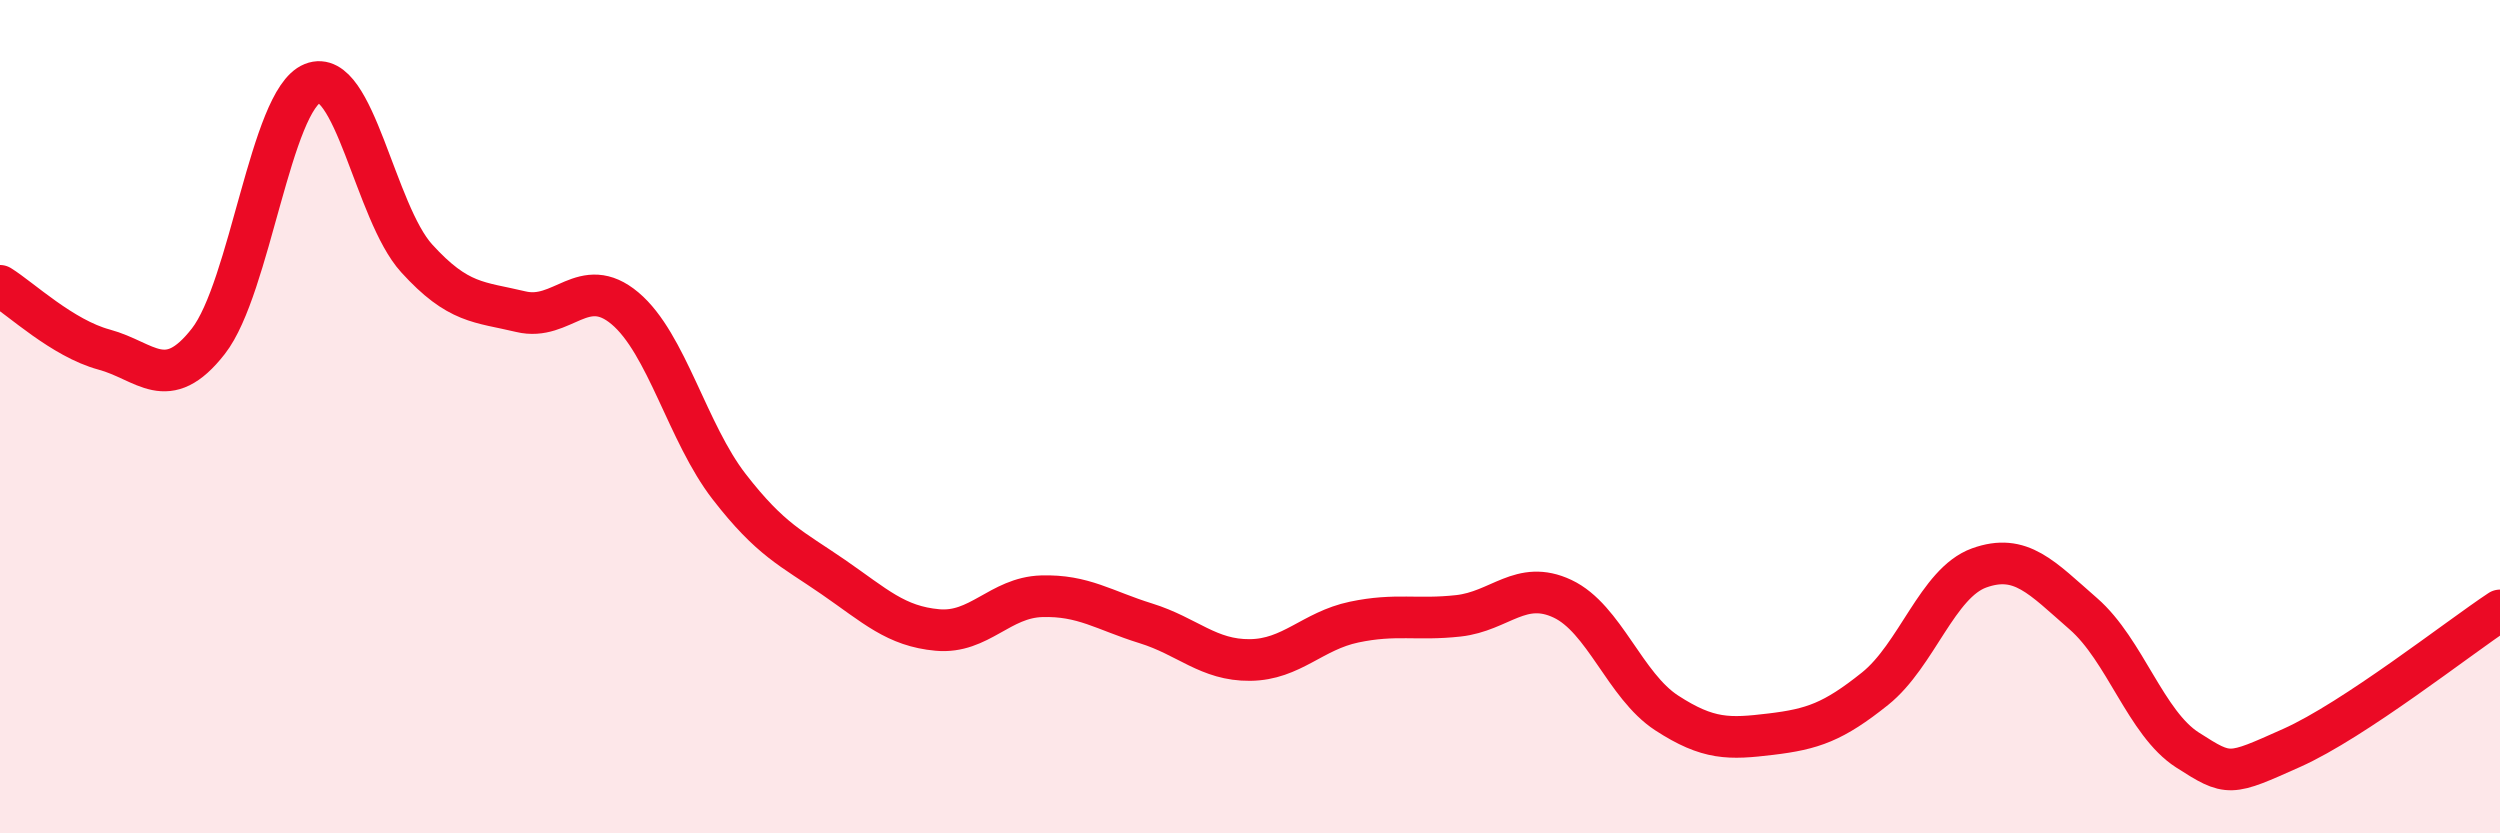
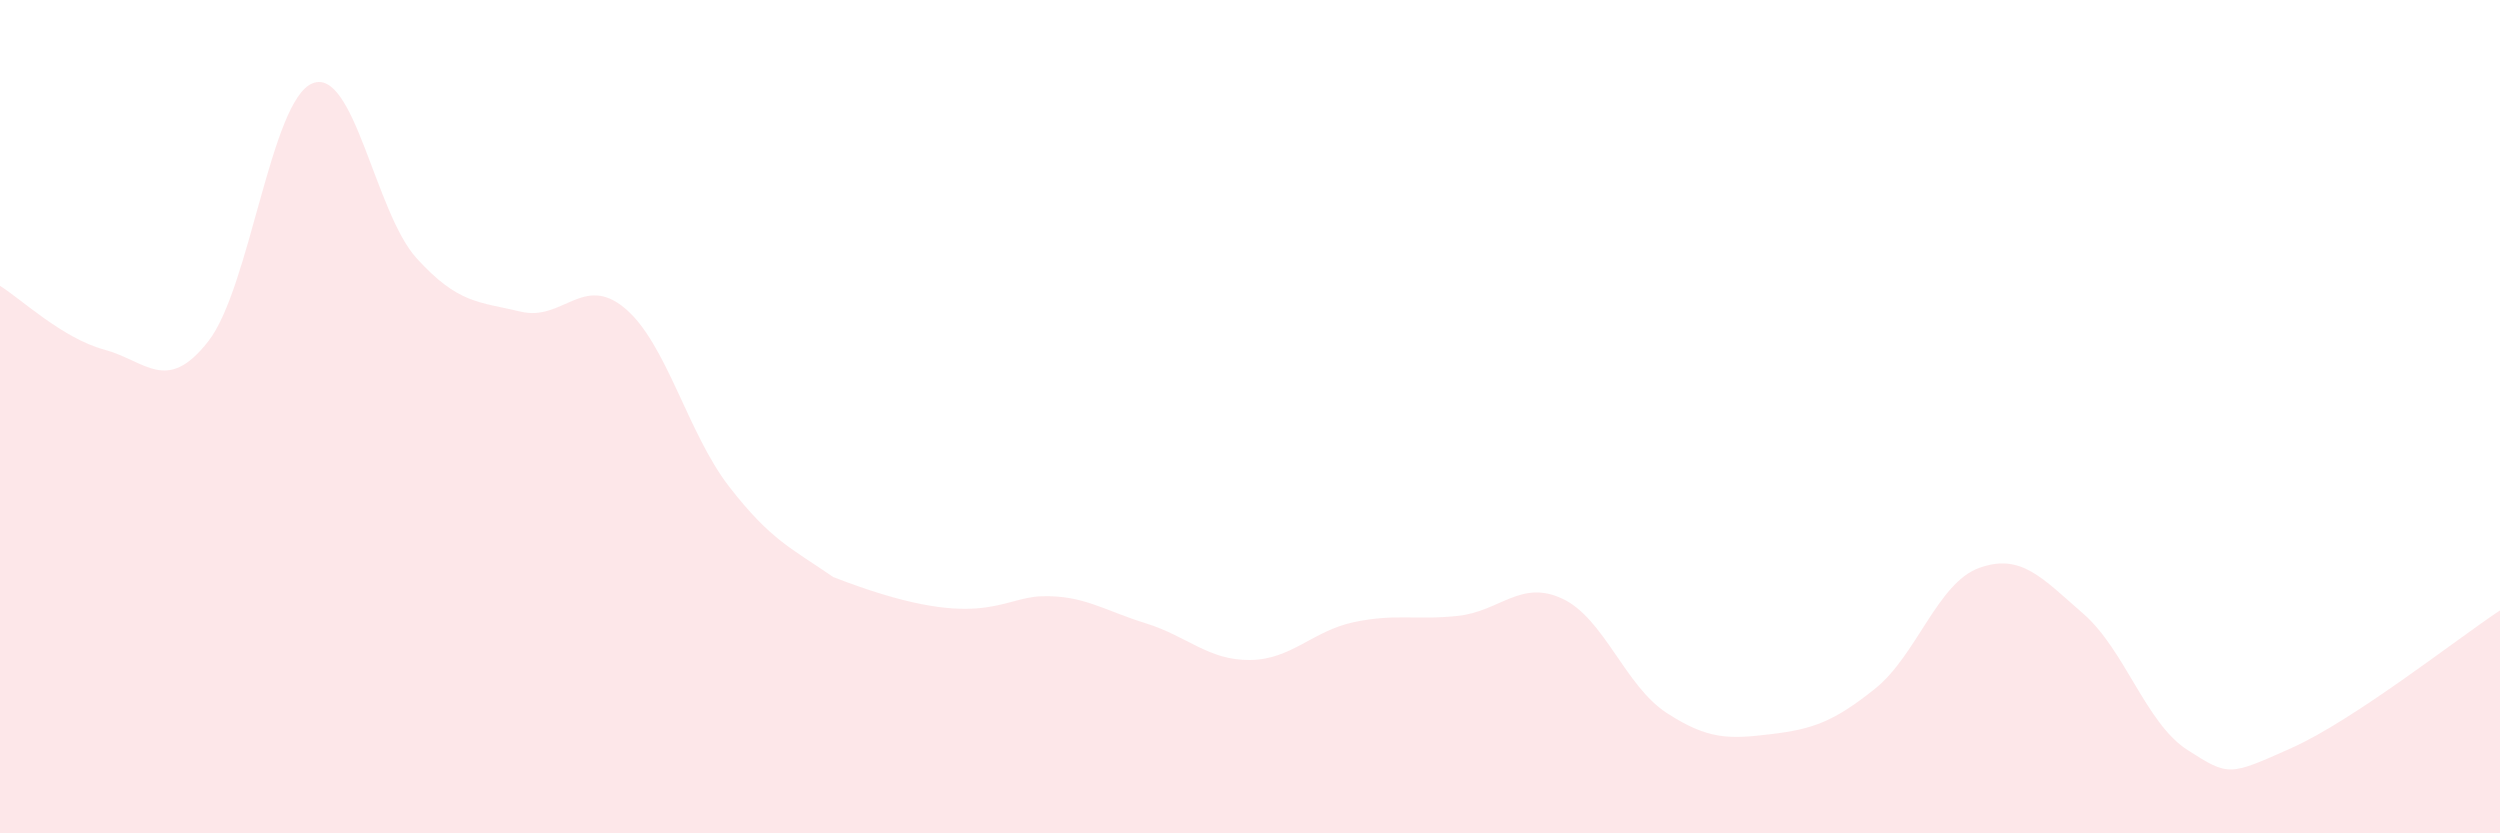
<svg xmlns="http://www.w3.org/2000/svg" width="60" height="20" viewBox="0 0 60 20">
-   <path d="M 0,6.86 C 0.5,7.17 1.5,8.12 2.5,8.39 C 3.5,8.66 4,9.47 5,8.19 C 6,6.91 6.5,2.4 7.5,2 C 8.5,1.6 9,5.1 10,6.2 C 11,7.3 11.5,7.24 12.5,7.48 C 13.5,7.72 14,6.56 15,7.4 C 16,8.24 16.5,10.39 17.5,11.68 C 18.5,12.97 19,13.16 20,13.85 C 21,14.54 21.5,15.03 22.5,15.12 C 23.5,15.21 24,14.34 25,14.31 C 26,14.28 26.5,14.65 27.5,14.96 C 28.5,15.27 29,15.85 30,15.84 C 31,15.83 31.5,15.14 32.5,14.93 C 33.5,14.72 34,14.89 35,14.78 C 36,14.67 36.5,13.9 37.5,14.37 C 38.5,14.84 39,16.46 40,17.11 C 41,17.76 41.5,17.74 42.5,17.62 C 43.5,17.5 44,17.33 45,16.53 C 46,15.73 46.5,13.99 47.5,13.63 C 48.5,13.27 49,13.86 50,14.73 C 51,15.6 51.5,17.36 52.5,18 C 53.5,18.64 53.5,18.62 55,17.95 C 56.5,17.28 59,15.31 60,14.65L60 20L0 20Z" fill="#EB0A25" opacity="0.1" stroke-linecap="round" stroke-linejoin="round" />
-   <path d="M 0,6.86 C 0.5,7.17 1.5,8.12 2.5,8.39 C 3.5,8.66 4,9.47 5,8.19 C 6,6.91 6.5,2.4 7.5,2 C 8.5,1.6 9,5.1 10,6.2 C 11,7.3 11.5,7.24 12.5,7.48 C 13.5,7.72 14,6.56 15,7.4 C 16,8.24 16.5,10.39 17.5,11.68 C 18.5,12.97 19,13.16 20,13.85 C 21,14.54 21.5,15.03 22.5,15.12 C 23.5,15.21 24,14.34 25,14.31 C 26,14.28 26.5,14.65 27.5,14.96 C 28.5,15.27 29,15.85 30,15.84 C 31,15.83 31.5,15.14 32.5,14.93 C 33.5,14.72 34,14.89 35,14.78 C 36,14.67 36.5,13.9 37.5,14.37 C 38.5,14.84 39,16.46 40,17.11 C 41,17.76 41.5,17.74 42.5,17.62 C 43.5,17.5 44,17.33 45,16.53 C 46,15.73 46.5,13.99 47.5,13.63 C 48.5,13.27 49,13.86 50,14.73 C 51,15.6 51.5,17.36 52.5,18 C 53.5,18.64 53.5,18.62 55,17.95 C 56.5,17.28 59,15.31 60,14.65" stroke="#EB0A25" stroke-width="1" fill="none" stroke-linecap="round" stroke-linejoin="round" />
+   <path d="M 0,6.86 C 0.5,7.17 1.5,8.12 2.5,8.39 C 3.5,8.66 4,9.47 5,8.19 C 6,6.91 6.5,2.4 7.5,2 C 8.5,1.6 9,5.1 10,6.2 C 11,7.3 11.5,7.24 12.5,7.48 C 13.5,7.72 14,6.56 15,7.4 C 16,8.24 16.5,10.39 17.5,11.68 C 18.5,12.97 19,13.16 20,13.85 C 23.5,15.21 24,14.34 25,14.31 C 26,14.28 26.5,14.65 27.5,14.96 C 28.5,15.27 29,15.85 30,15.84 C 31,15.83 31.5,15.14 32.5,14.93 C 33.5,14.72 34,14.89 35,14.78 C 36,14.67 36.5,13.9 37.5,14.37 C 38.5,14.84 39,16.46 40,17.11 C 41,17.76 41.5,17.74 42.5,17.62 C 43.5,17.5 44,17.33 45,16.53 C 46,15.73 46.5,13.99 47.5,13.63 C 48.5,13.27 49,13.86 50,14.73 C 51,15.6 51.5,17.36 52.5,18 C 53.5,18.64 53.5,18.62 55,17.95 C 56.5,17.28 59,15.31 60,14.65L60 20L0 20Z" fill="#EB0A25" opacity="0.1" stroke-linecap="round" stroke-linejoin="round" />
</svg>